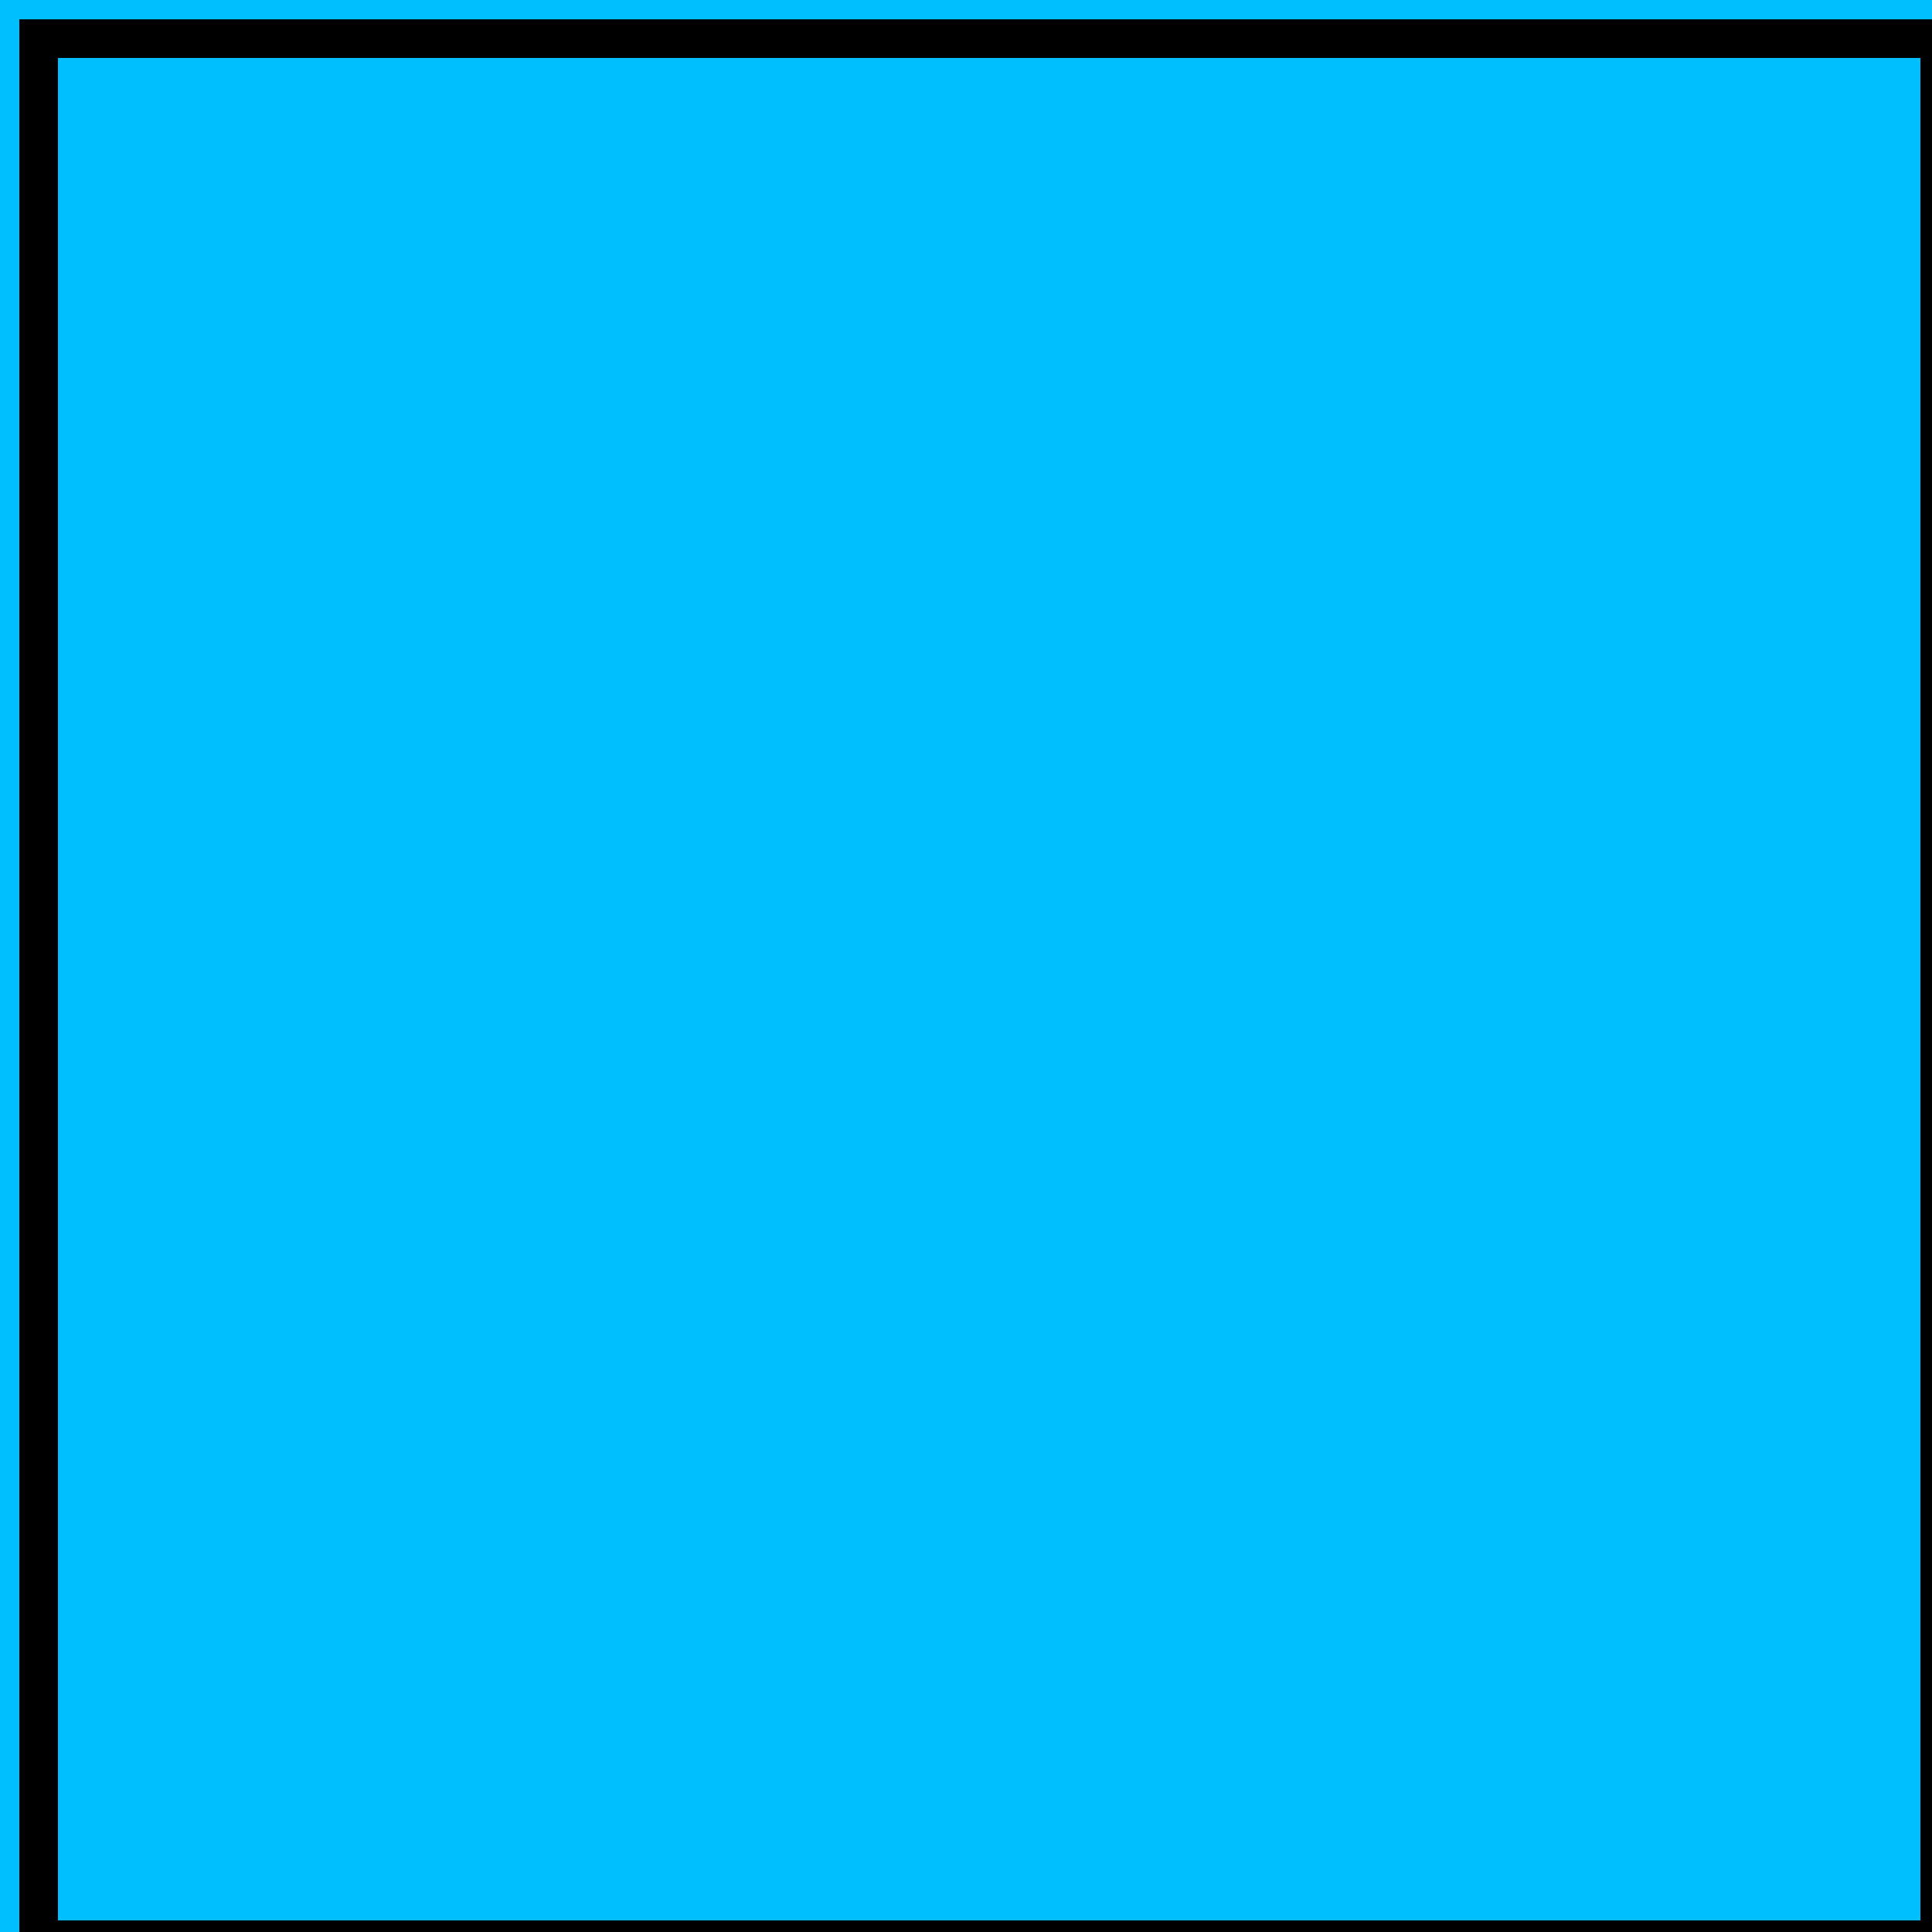
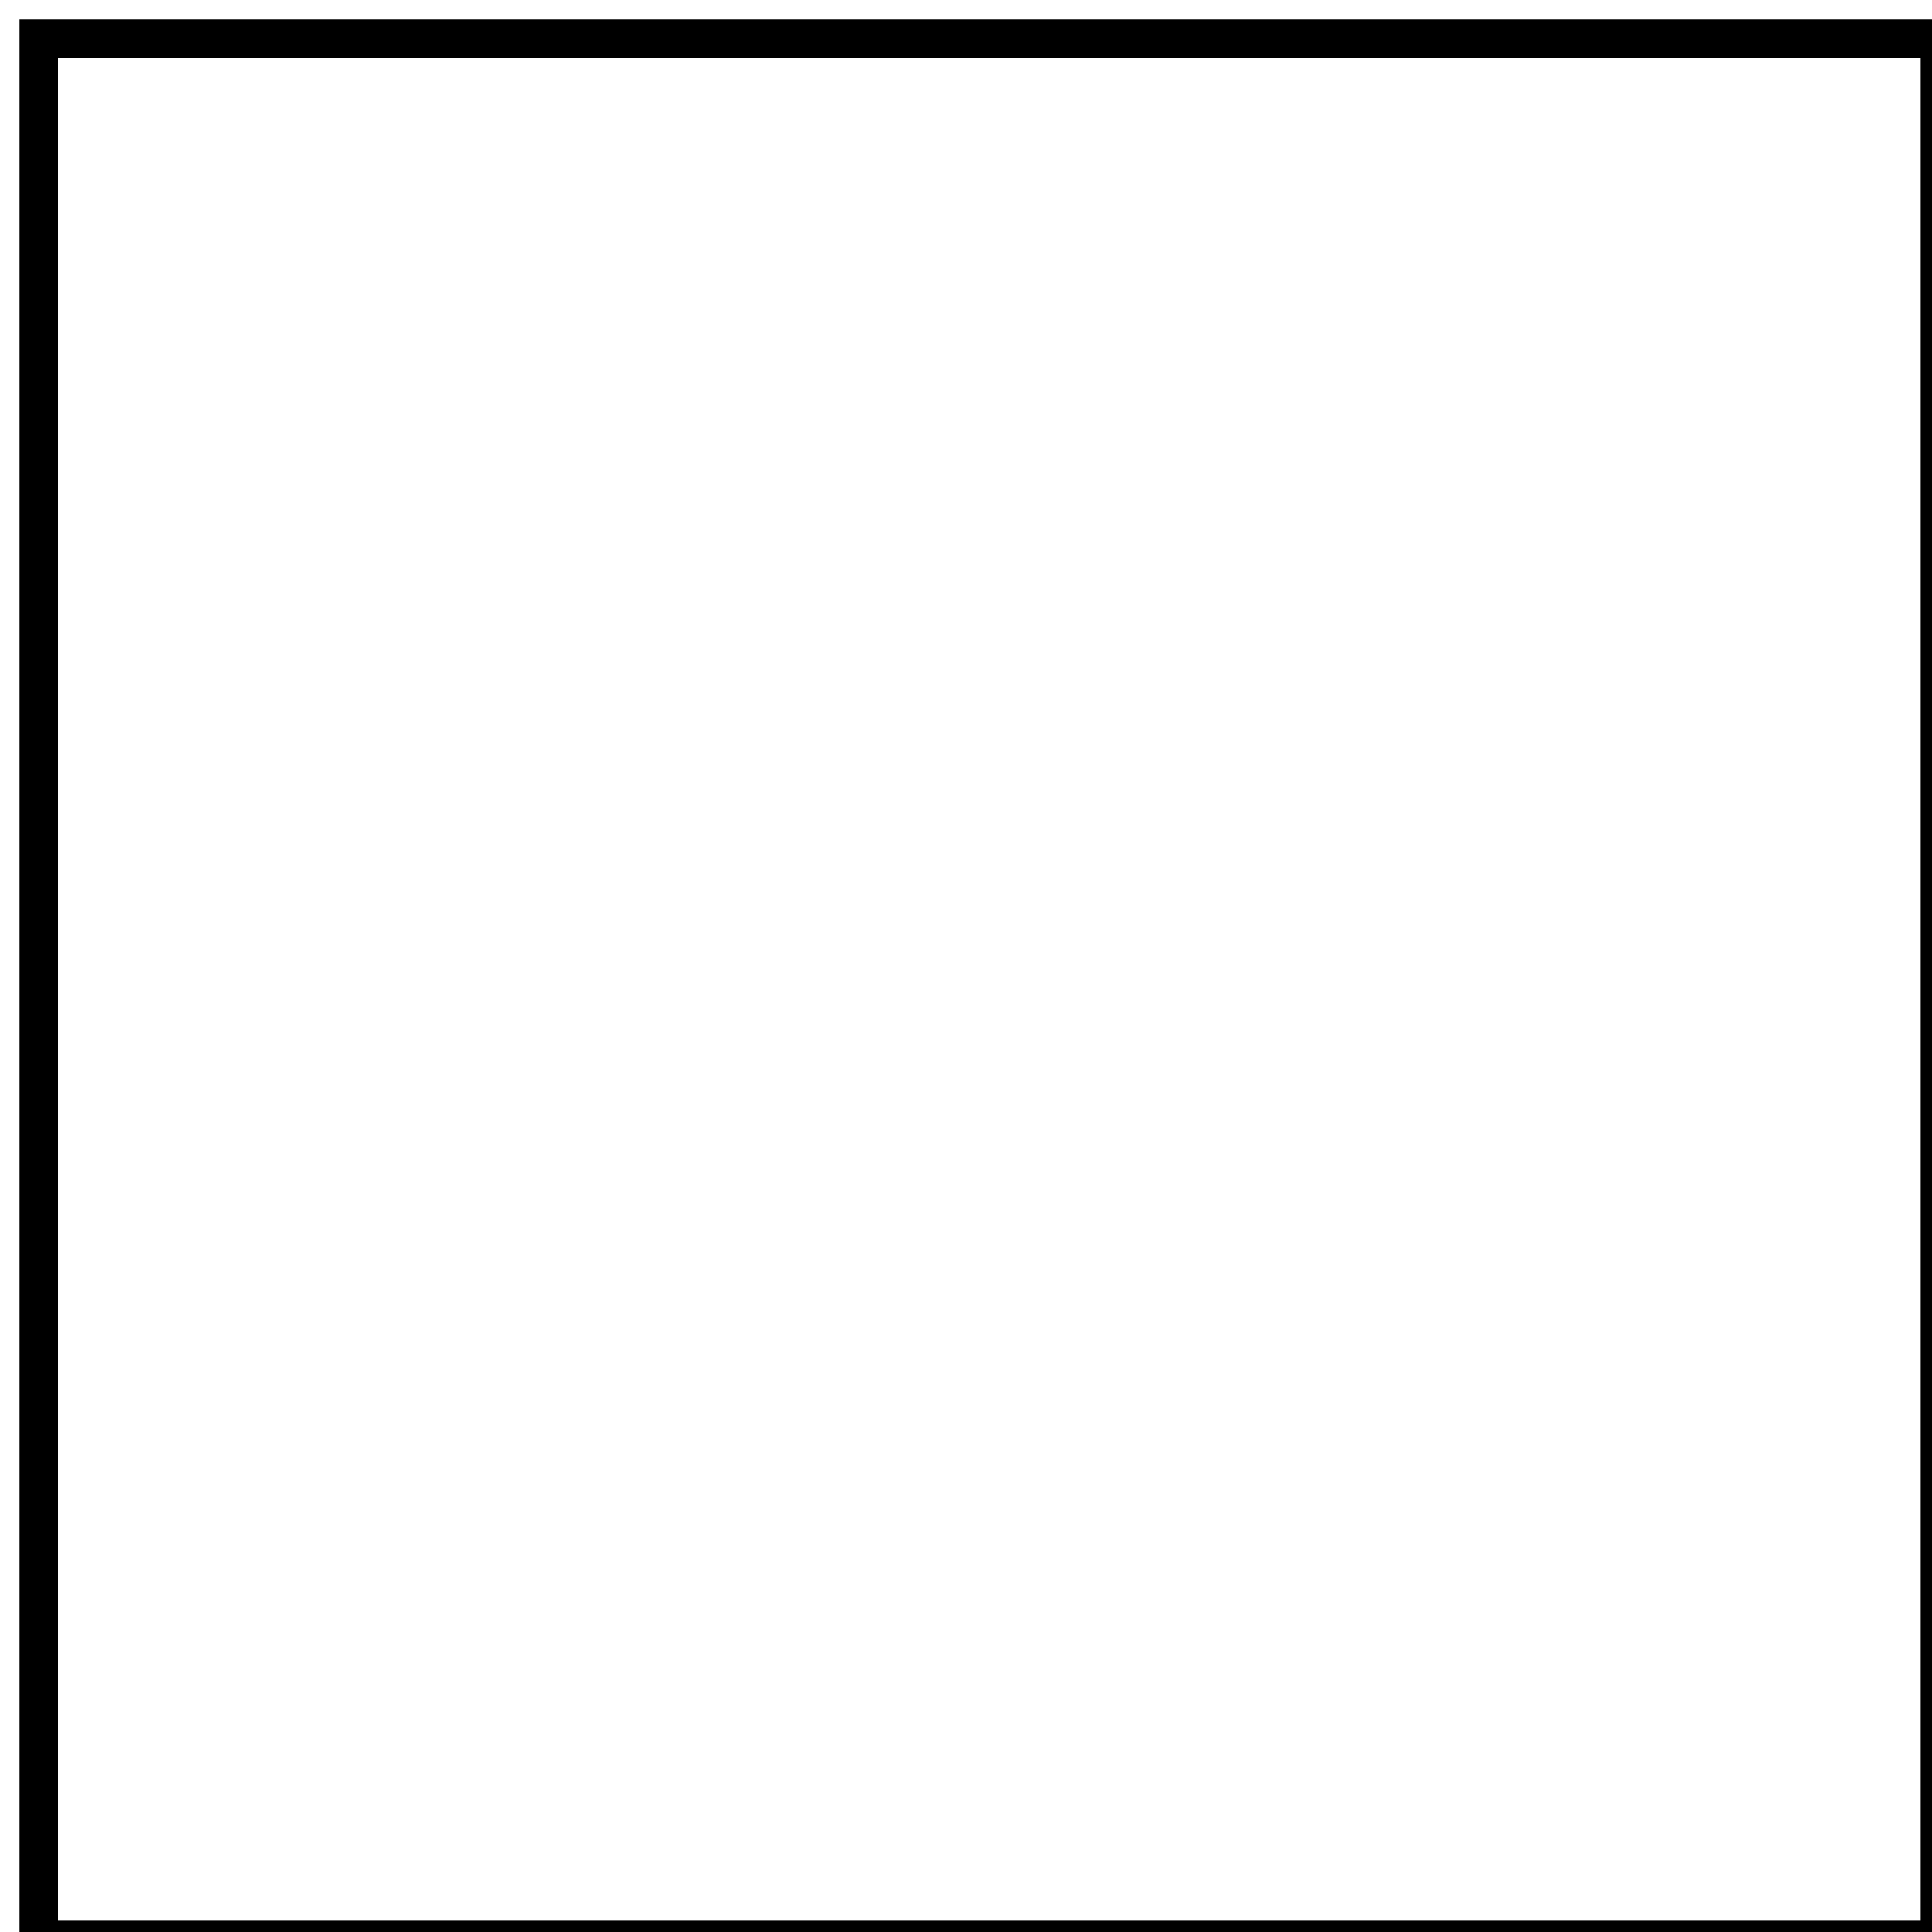
<svg xmlns="http://www.w3.org/2000/svg" width="500" height="500">
  <defs />
  <g>
-     <rect fill="#00bfff" stroke="none" x="0" y="0" width="512" height="512" />
    <rect fill="none" stroke="#000000" x="10" y="10" width="492" height="492" stroke-miterlimit="10" stroke-width="10" stroke-dasharray="" />
  </g>
</svg>